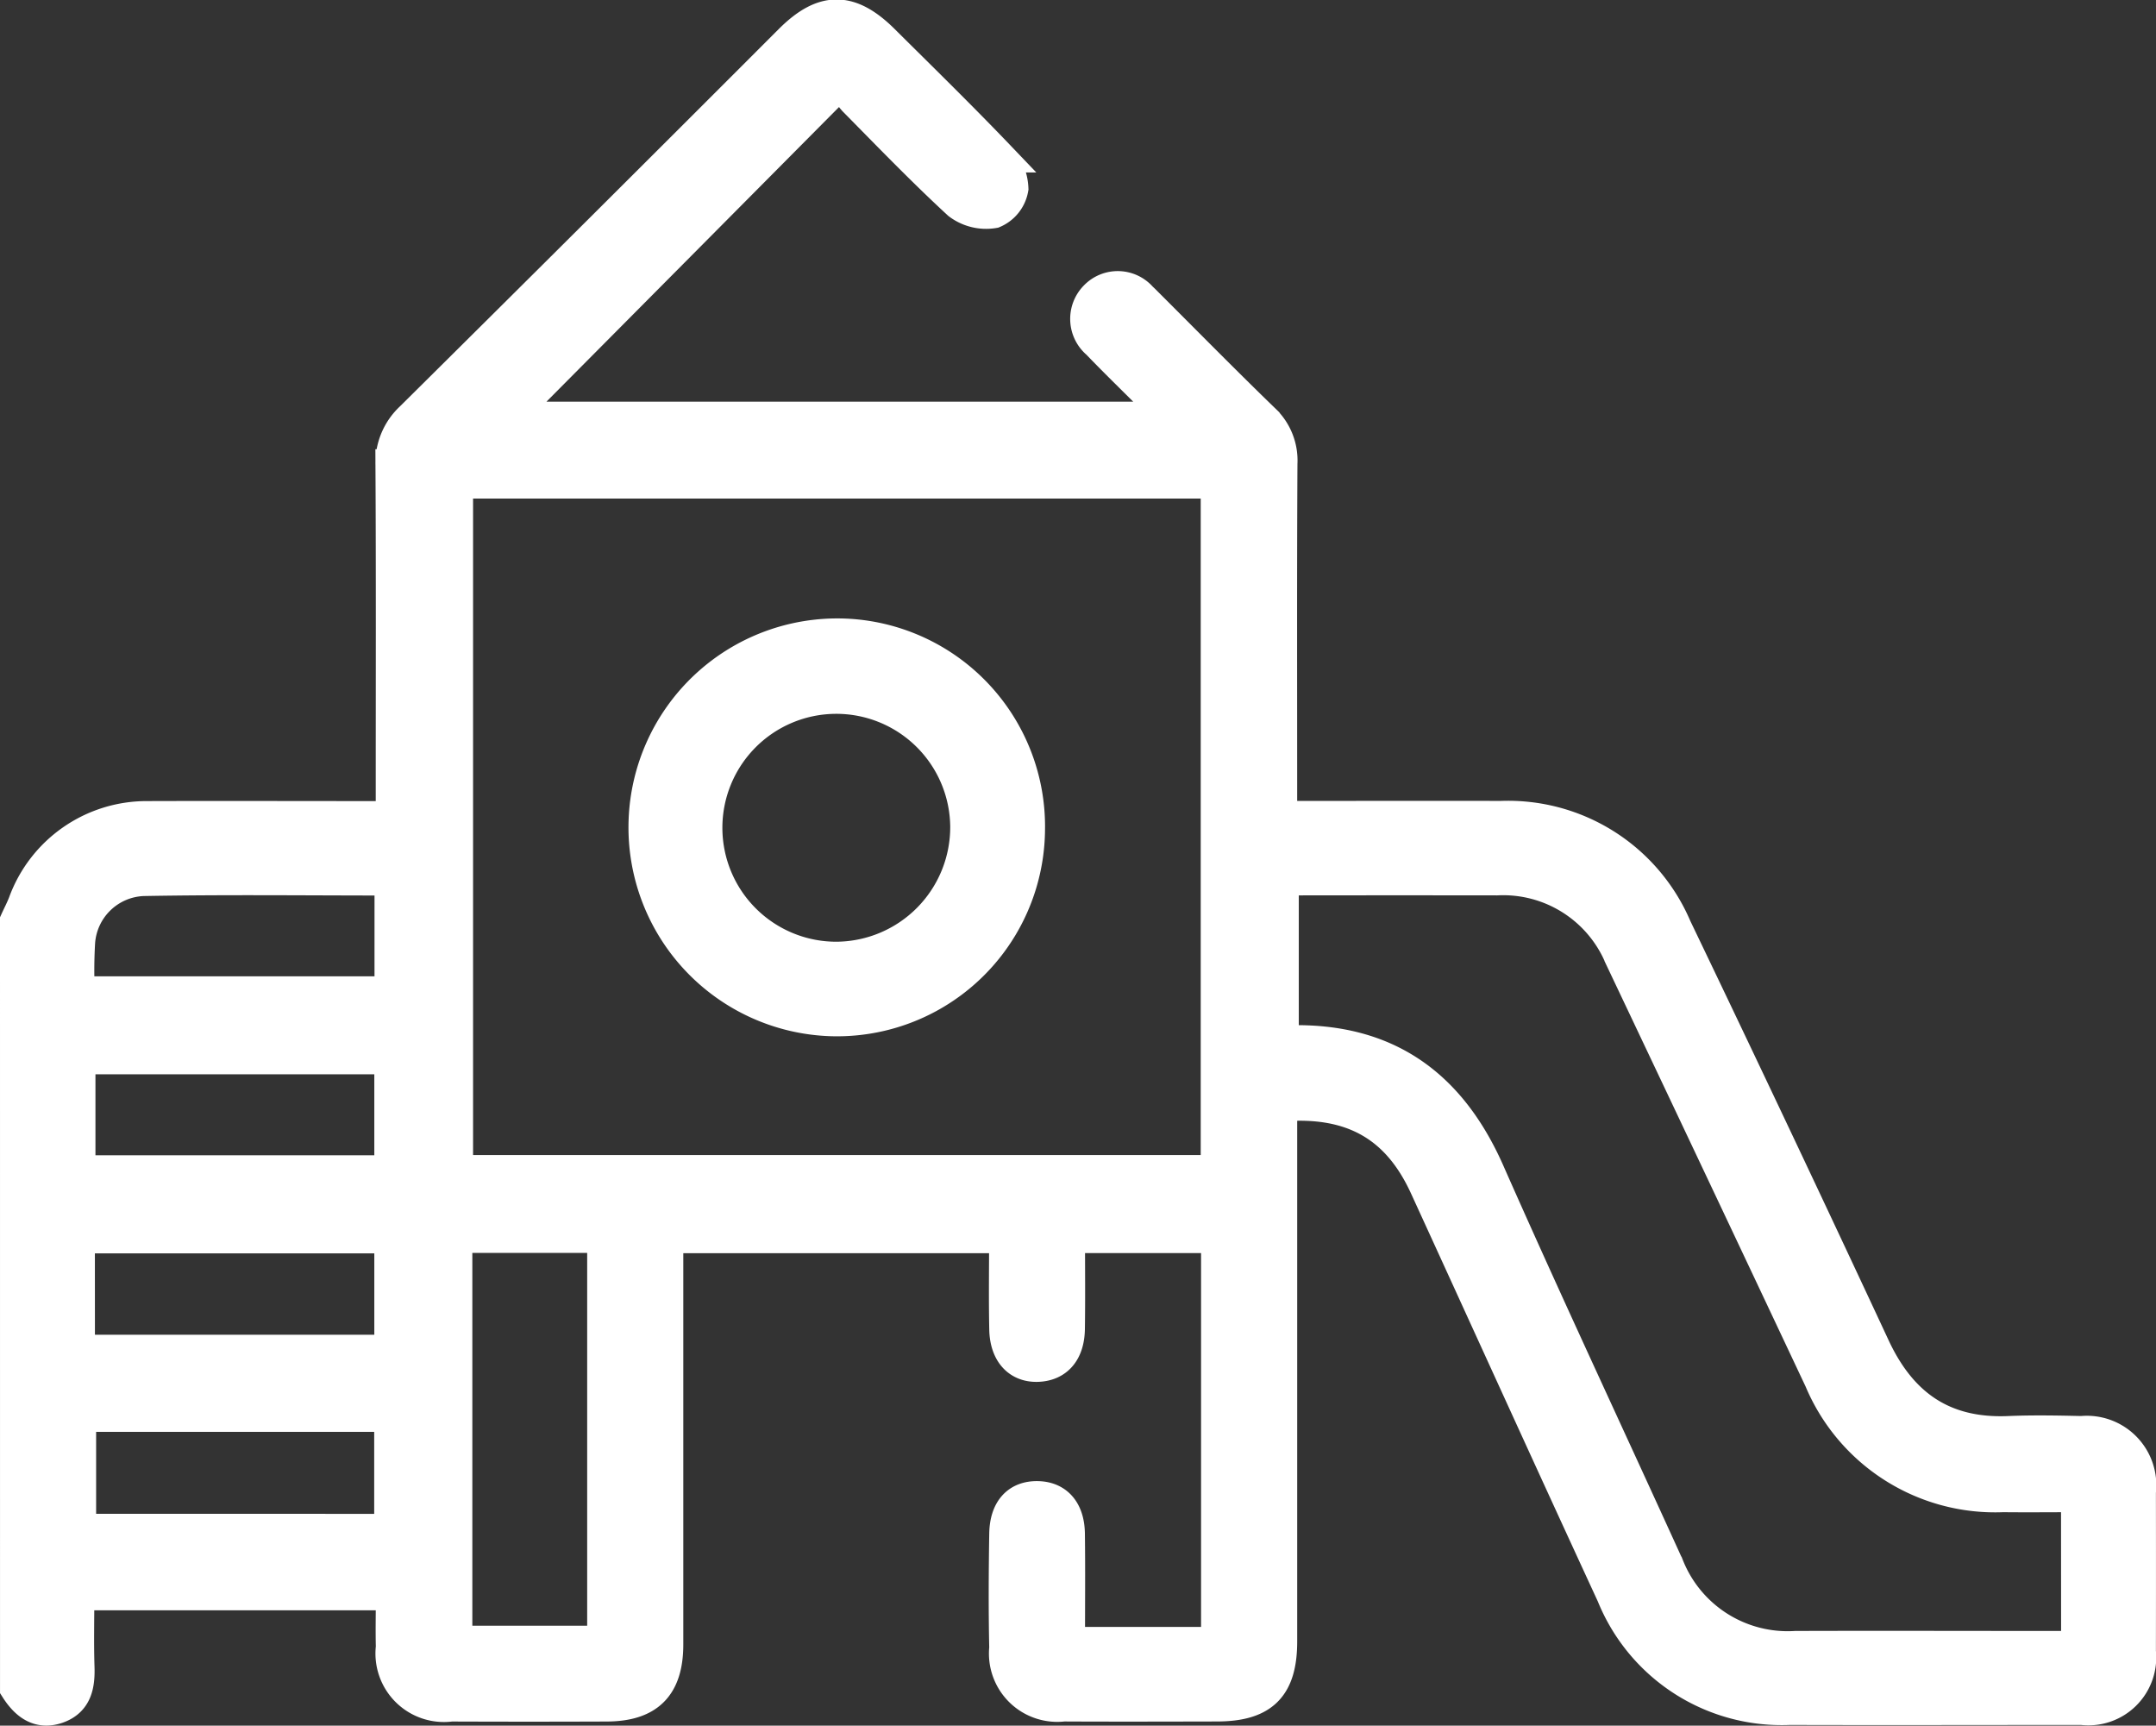
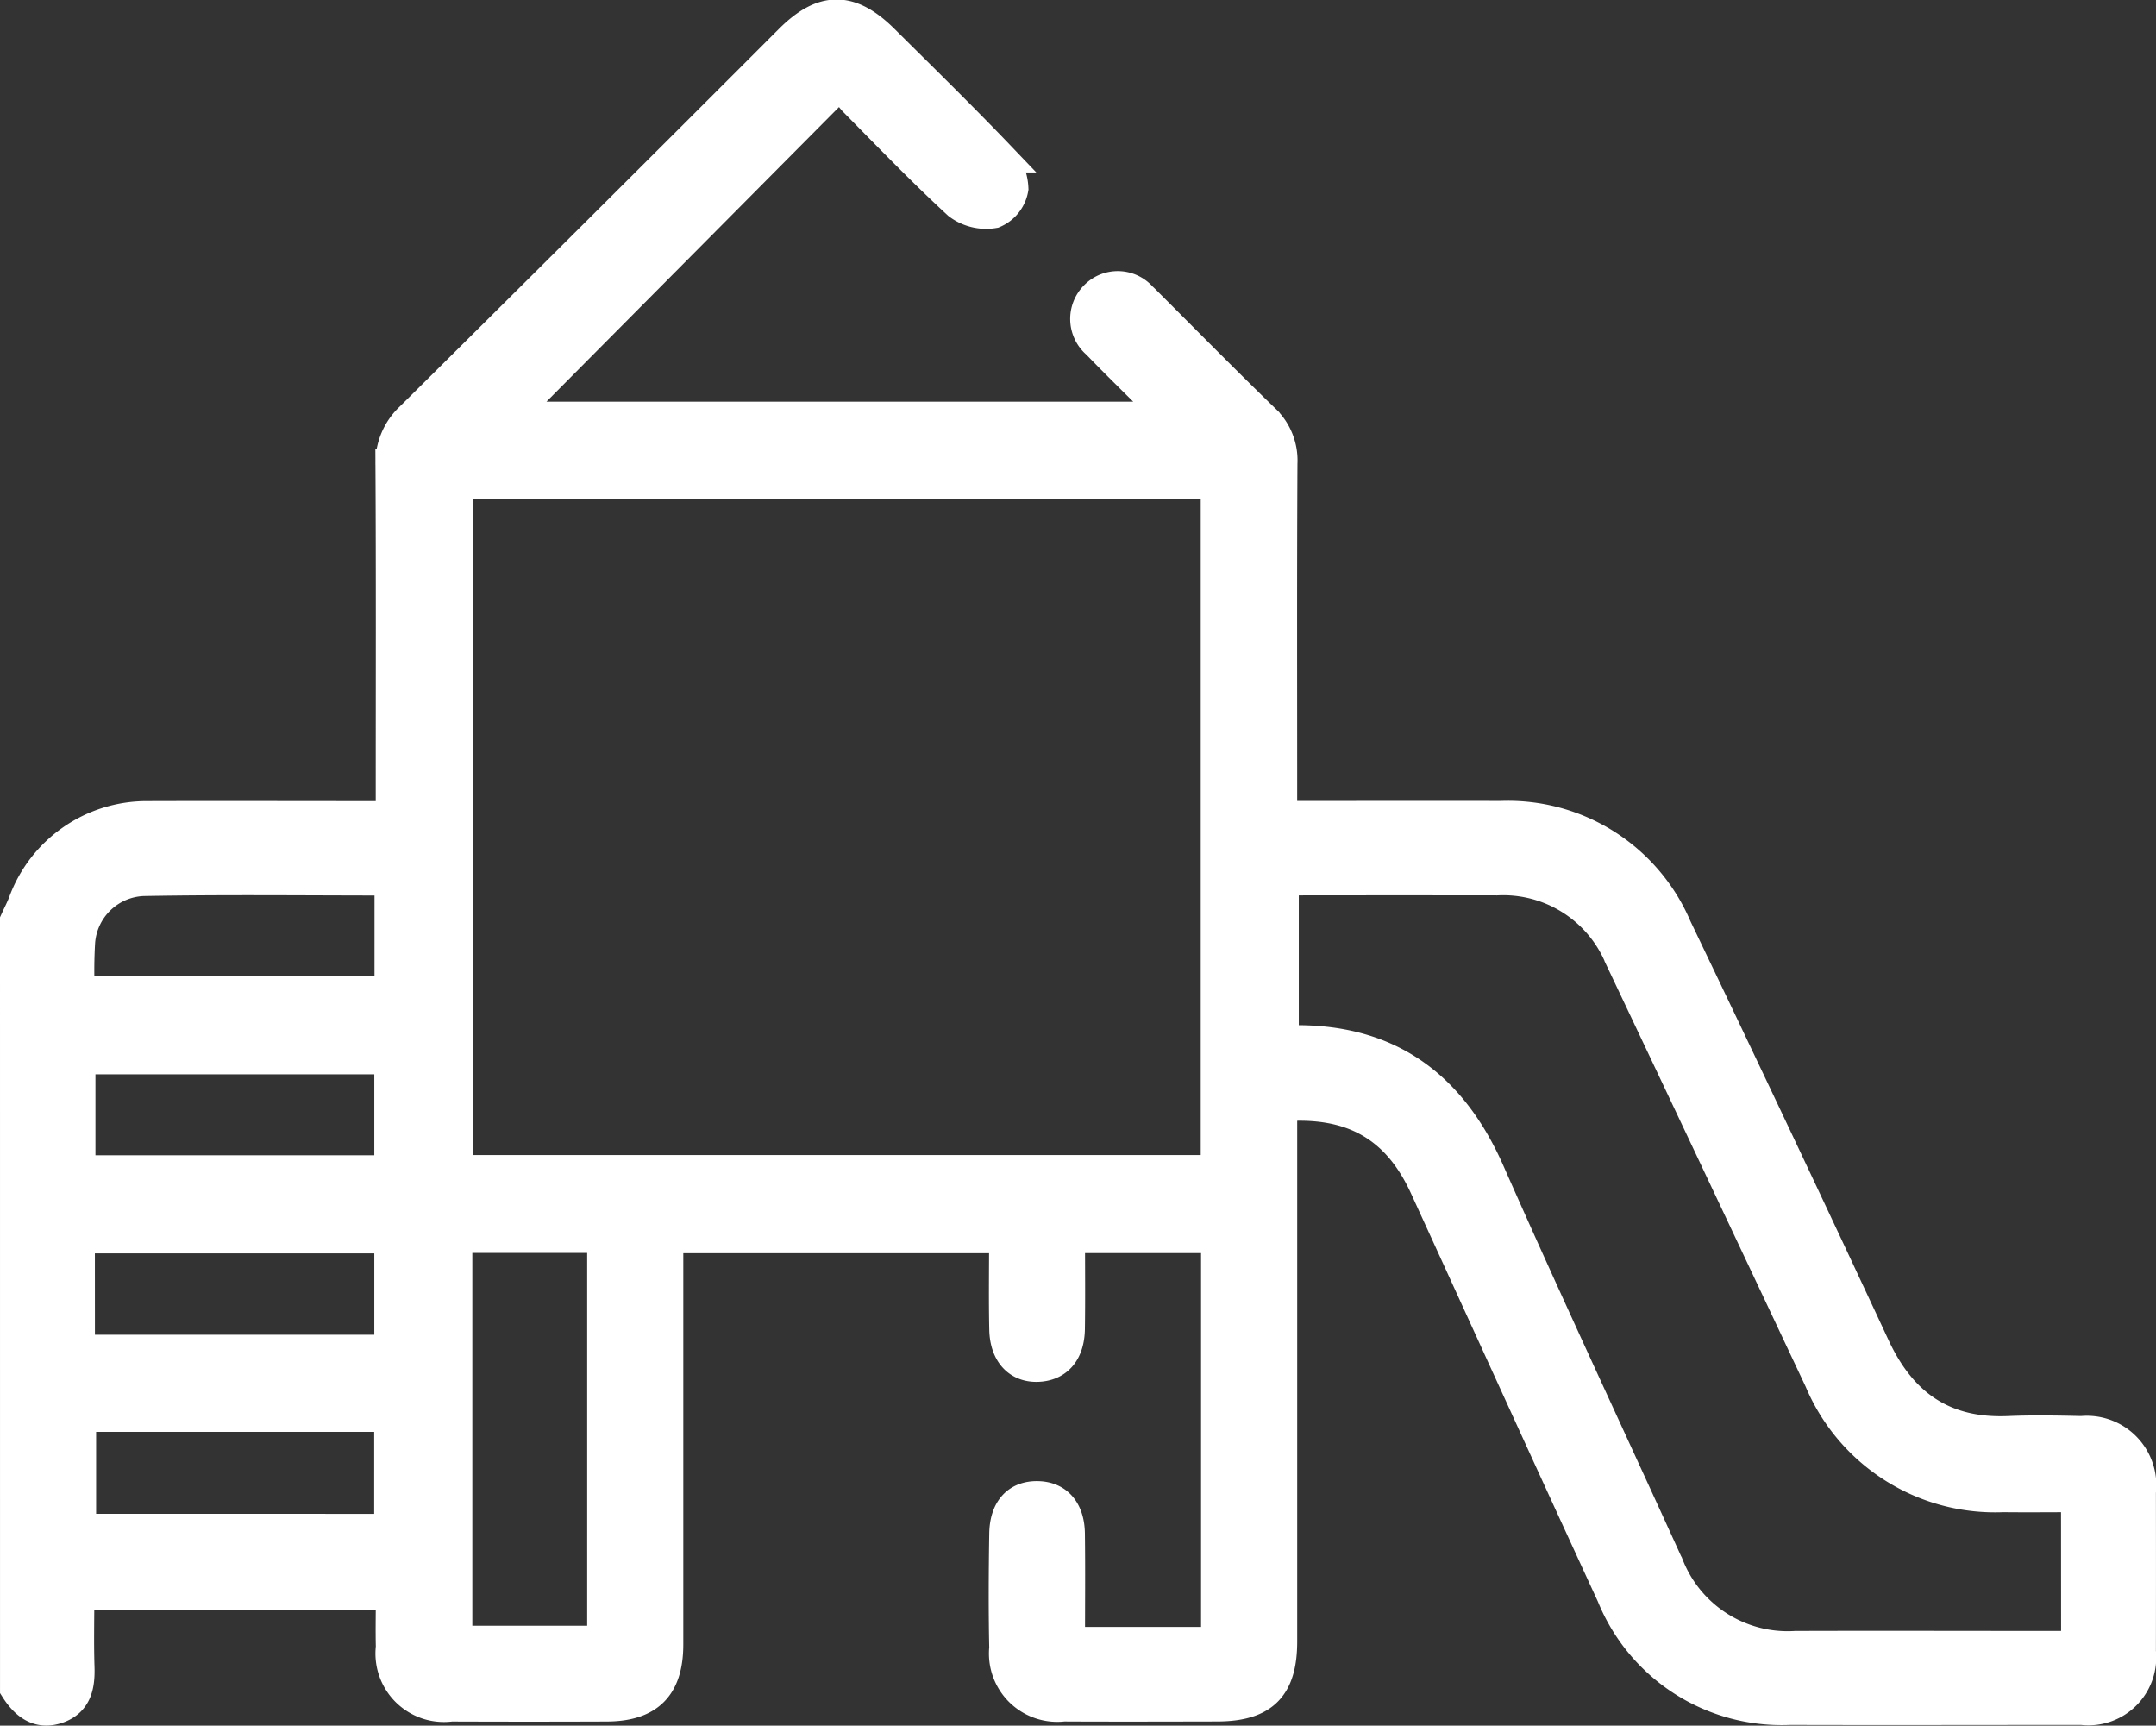
<svg xmlns="http://www.w3.org/2000/svg" width="100.512" height="80.433" viewBox="0 0 100.512 80.433">
  <rect x="0" y="0" width="100.512" height="80.433" fill="#333333" stroke="none" />
  <defs>
    <style>.a{fill:#fff;stroke:#fff;stroke-width:1.5px;fill-rule:evenodd;}</style>
  </defs>
  <g transform="translate(-94 -297.99)">
    <path class="a" d="M94.75,340.908c.128-.282.273-.556.382-.843a6.079,6.079,0,0,1,5.728-3.986c3.415-.011,6.832,0,10.249,0h1.158v-1.22c0-5.059.016-10.12-.013-15.18a2.866,2.866,0,0,1,.921-2.216q8.859-8.778,17.672-17.6c1.535-1.529,2.774-1.529,4.321,0,1.806,1.794,3.628,3.574,5.388,5.414a2.308,2.308,0,0,1,.639,1.5,1.465,1.465,0,0,1-.869,1.1,2.122,2.122,0,0,1-1.635-.4c-1.682-1.551-3.271-3.2-4.878-4.828a6.143,6.143,0,0,1-.6-.832c-5.3,5.339-10.439,10.509-15.537,15.644h30.861c-.226-.27-.382-.484-.569-.672-.931-.939-1.884-1.855-2.8-2.808a1.471,1.471,0,0,1-.109-2.154,1.448,1.448,0,0,1,2.151.056c.12.106.23.224.345.337,1.78,1.777,3.543,3.568,5.348,5.317a2.609,2.609,0,0,1,.834,2.052c-.028,5.093-.013,10.184-.013,15.276v1.207h1.056c3.062,0,6.123-.009,9.185,0a8.489,8.489,0,0,1,8.154,5.155q4.676,9.74,9.24,19.534c1.271,2.74,3.267,4.113,6.3,3.981,1.126-.048,2.257-.025,3.384,0a2.489,2.489,0,0,1,2.715,2.788q.006,3.721,0,7.444a2.414,2.414,0,0,1-2.7,2.667c-4.545,0-9.088.013-13.632,0a8.5,8.5,0,0,1-8.248-5.307c-2.925-6.334-5.808-12.686-8.715-19.028-1.3-2.839-3.428-4.063-6.738-3.791v1.1q0,11.939,0,23.88c0,2.126-.853,2.98-2.985,2.984-2.384.005-4.77.012-7.154,0a2.434,2.434,0,0,1-2.718-2.675c-.038-1.772-.028-3.544,0-5.317.017-1.137.582-1.735,1.522-1.711.889.024,1.424.63,1.438,1.707.021,1.643.005,3.285.005,5.09h6.91V355.648h-6.91c0,1.449.015,2.858-.005,4.267-.013,1.039-.5,1.639-1.32,1.725-.969.1-1.614-.531-1.639-1.688-.03-1.412-.007-2.826-.007-4.3H125.105v1q0,8.992,0,17.983c0,1.95-.877,2.838-2.821,2.846q-3.626.014-7.252,0a2.443,2.443,0,0,1-2.76-2.719c-.021-.8,0-1.6,0-2.464H97.648c0,1.147-.028,2.269.008,3.387.028.837-.1,1.585-.98,1.892s-1.474-.179-1.925-.888Zm20.554-20.43v32.1h35.423v-32.1Zm75.53,47.246c-1.212,0-2.334.012-3.457,0a8.837,8.837,0,0,1-8.513-5.407q-4.642-9.859-9.316-19.707a5.925,5.925,0,0,0-5.761-3.636q-4.545-.006-9.088,0c-.31,0-.619.028-.9.041v7.474c.172.017.267.038.363.038,4.488-.1,7.44,2.024,9.239,6.1,2.715,6.147,5.571,12.23,8.353,18.348a6.008,6.008,0,0,0,5.951,3.785c4.029-.013,8.058,0,12.086,0h1.047Zm-68.71,6.791V355.639H115.27v18.876ZM97.7,347.314v5.274H112.2v-5.274Zm-.024,13.64H112.2V355.66H97.673Zm14.519,8.347V363.98H97.731V369.3Zm.015-30.32c-3.892,0-7.716-.046-11.537.024a3.124,3.124,0,0,0-2.988,2.9,22.54,22.54,0,0,0-.015,2.341h14.539Z" transform="translate(0)" />
-     <path class="a" d="M134.831,329.643a8.948,8.948,0,0,1-9.262,8.847,8.989,8.989,0,1,1,.665-17.966A8.948,8.948,0,0,1,134.831,329.643Zm-2.919-.179a6.061,6.061,0,1,0-6.042,6.123A6.093,6.093,0,0,0,131.912,329.464Z" transform="translate(7.137 7.047)" />
  </g>
</svg>